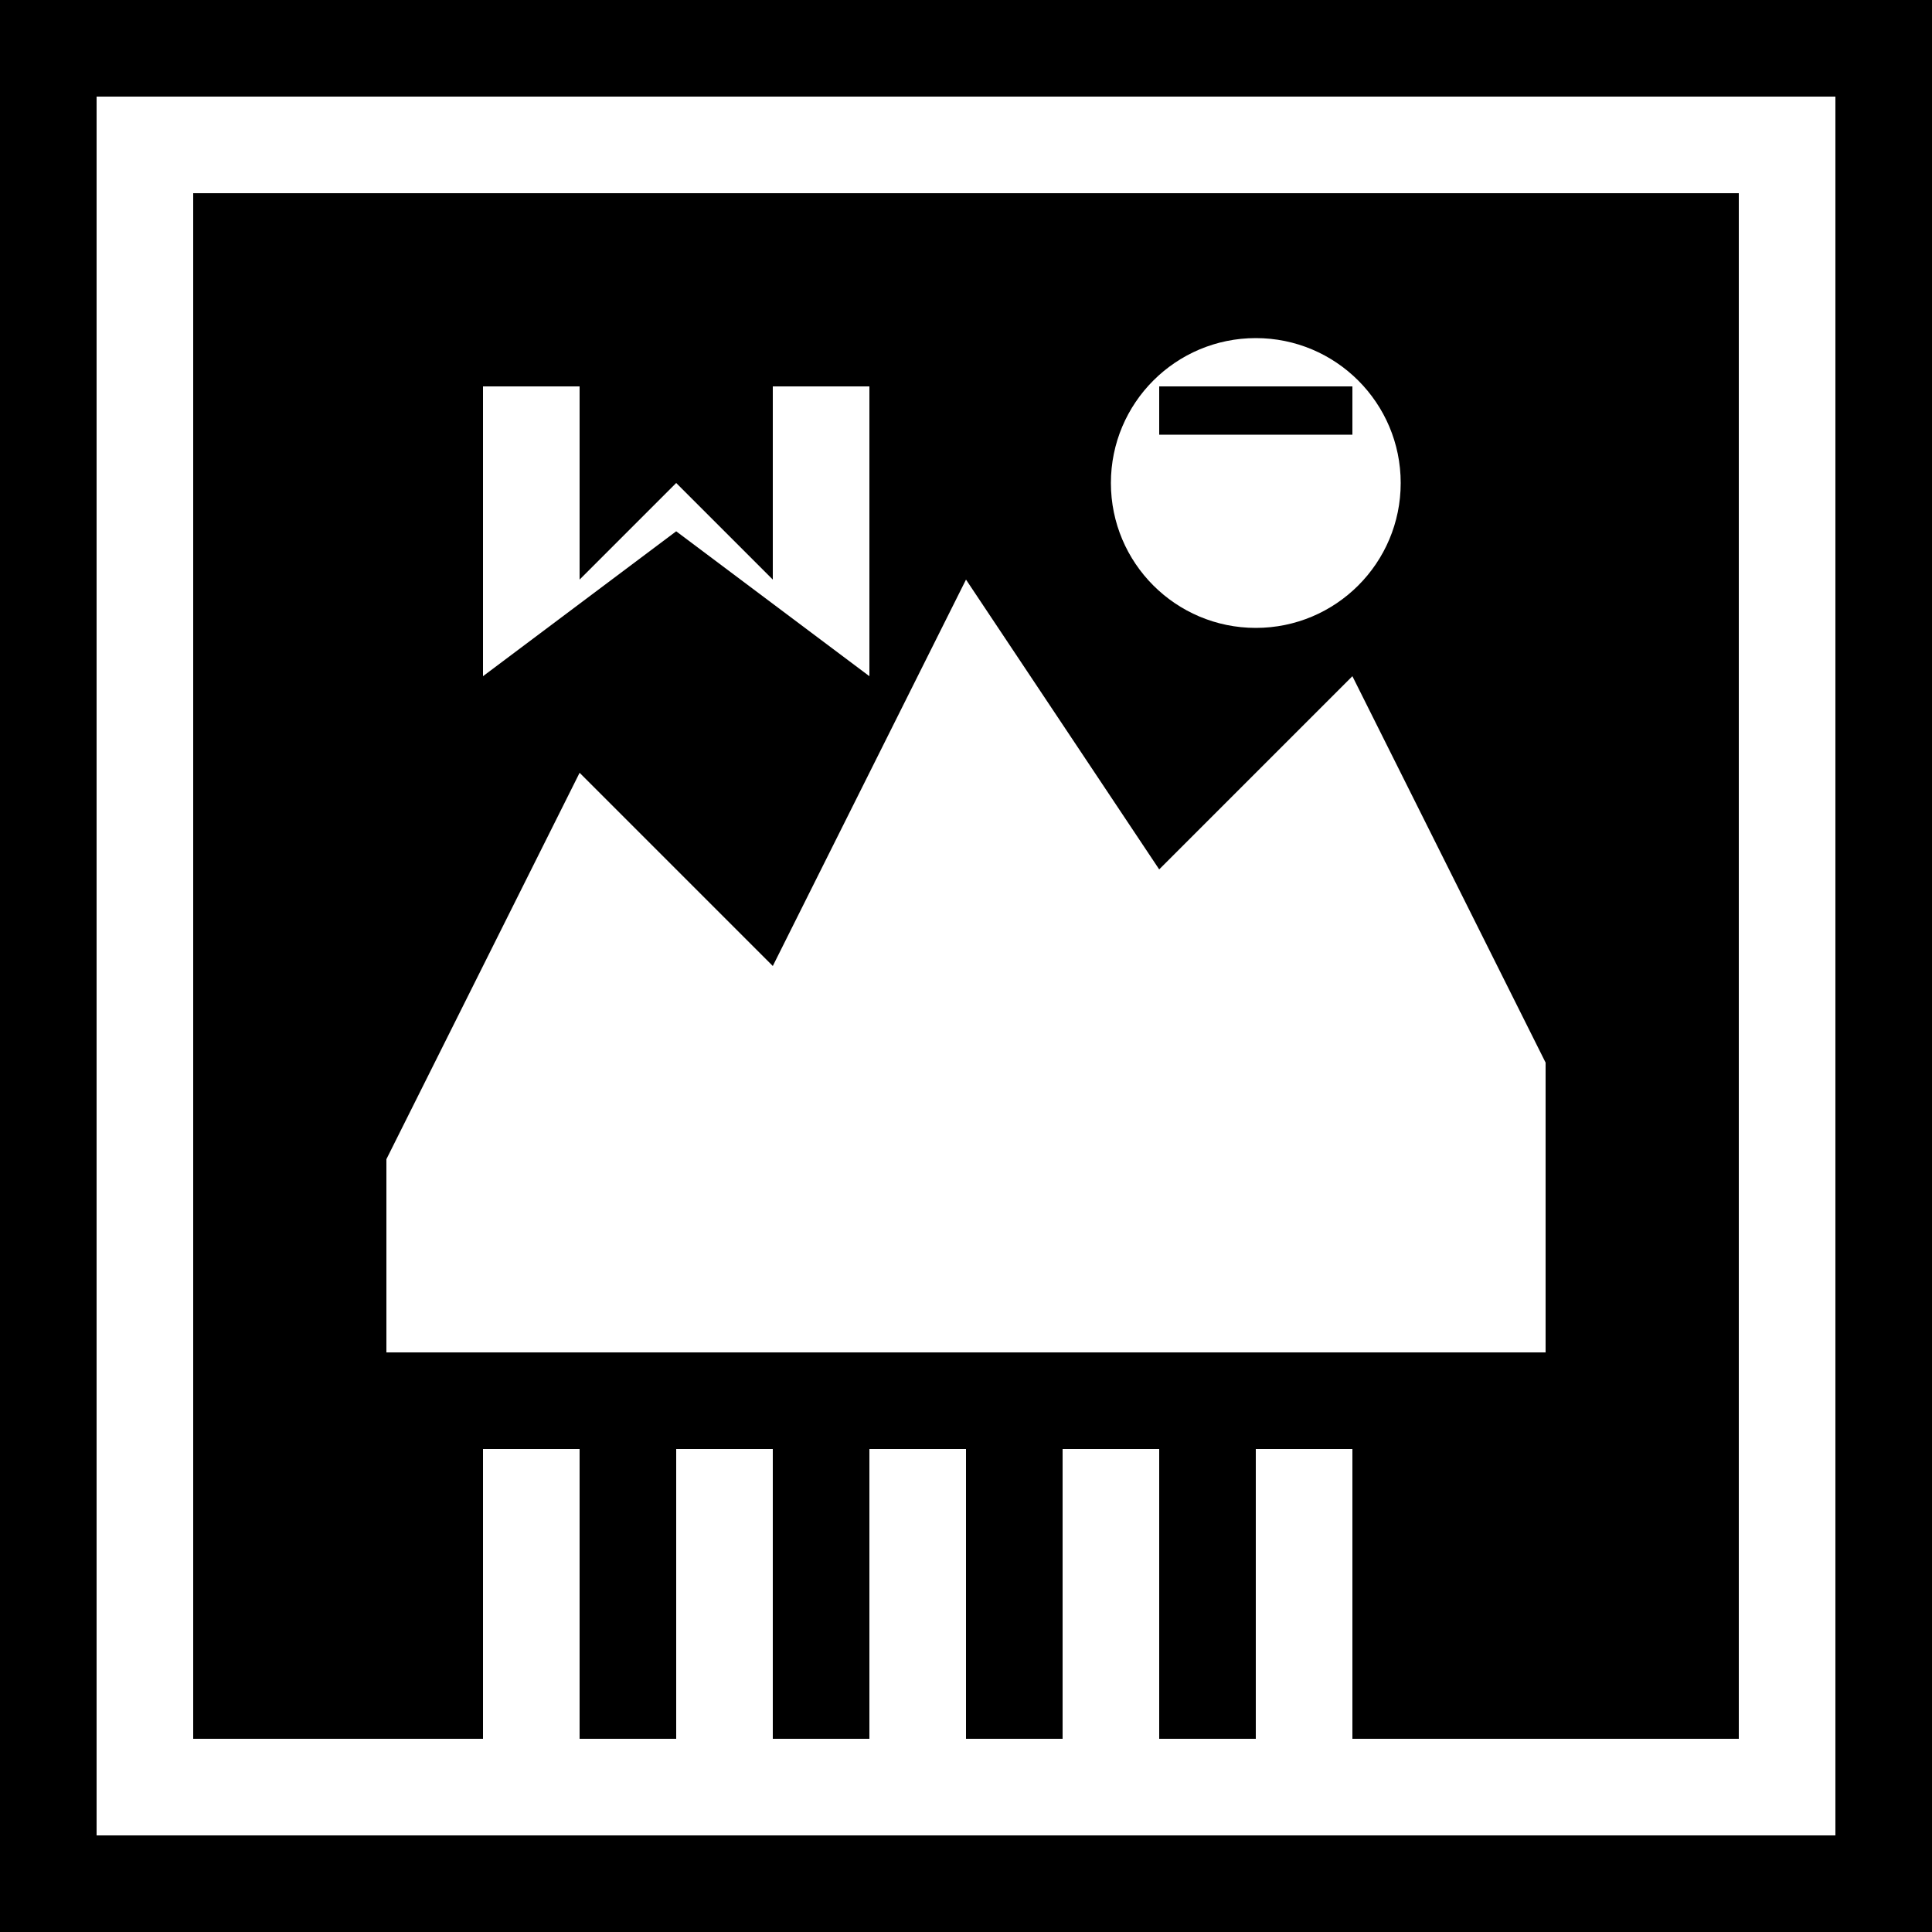
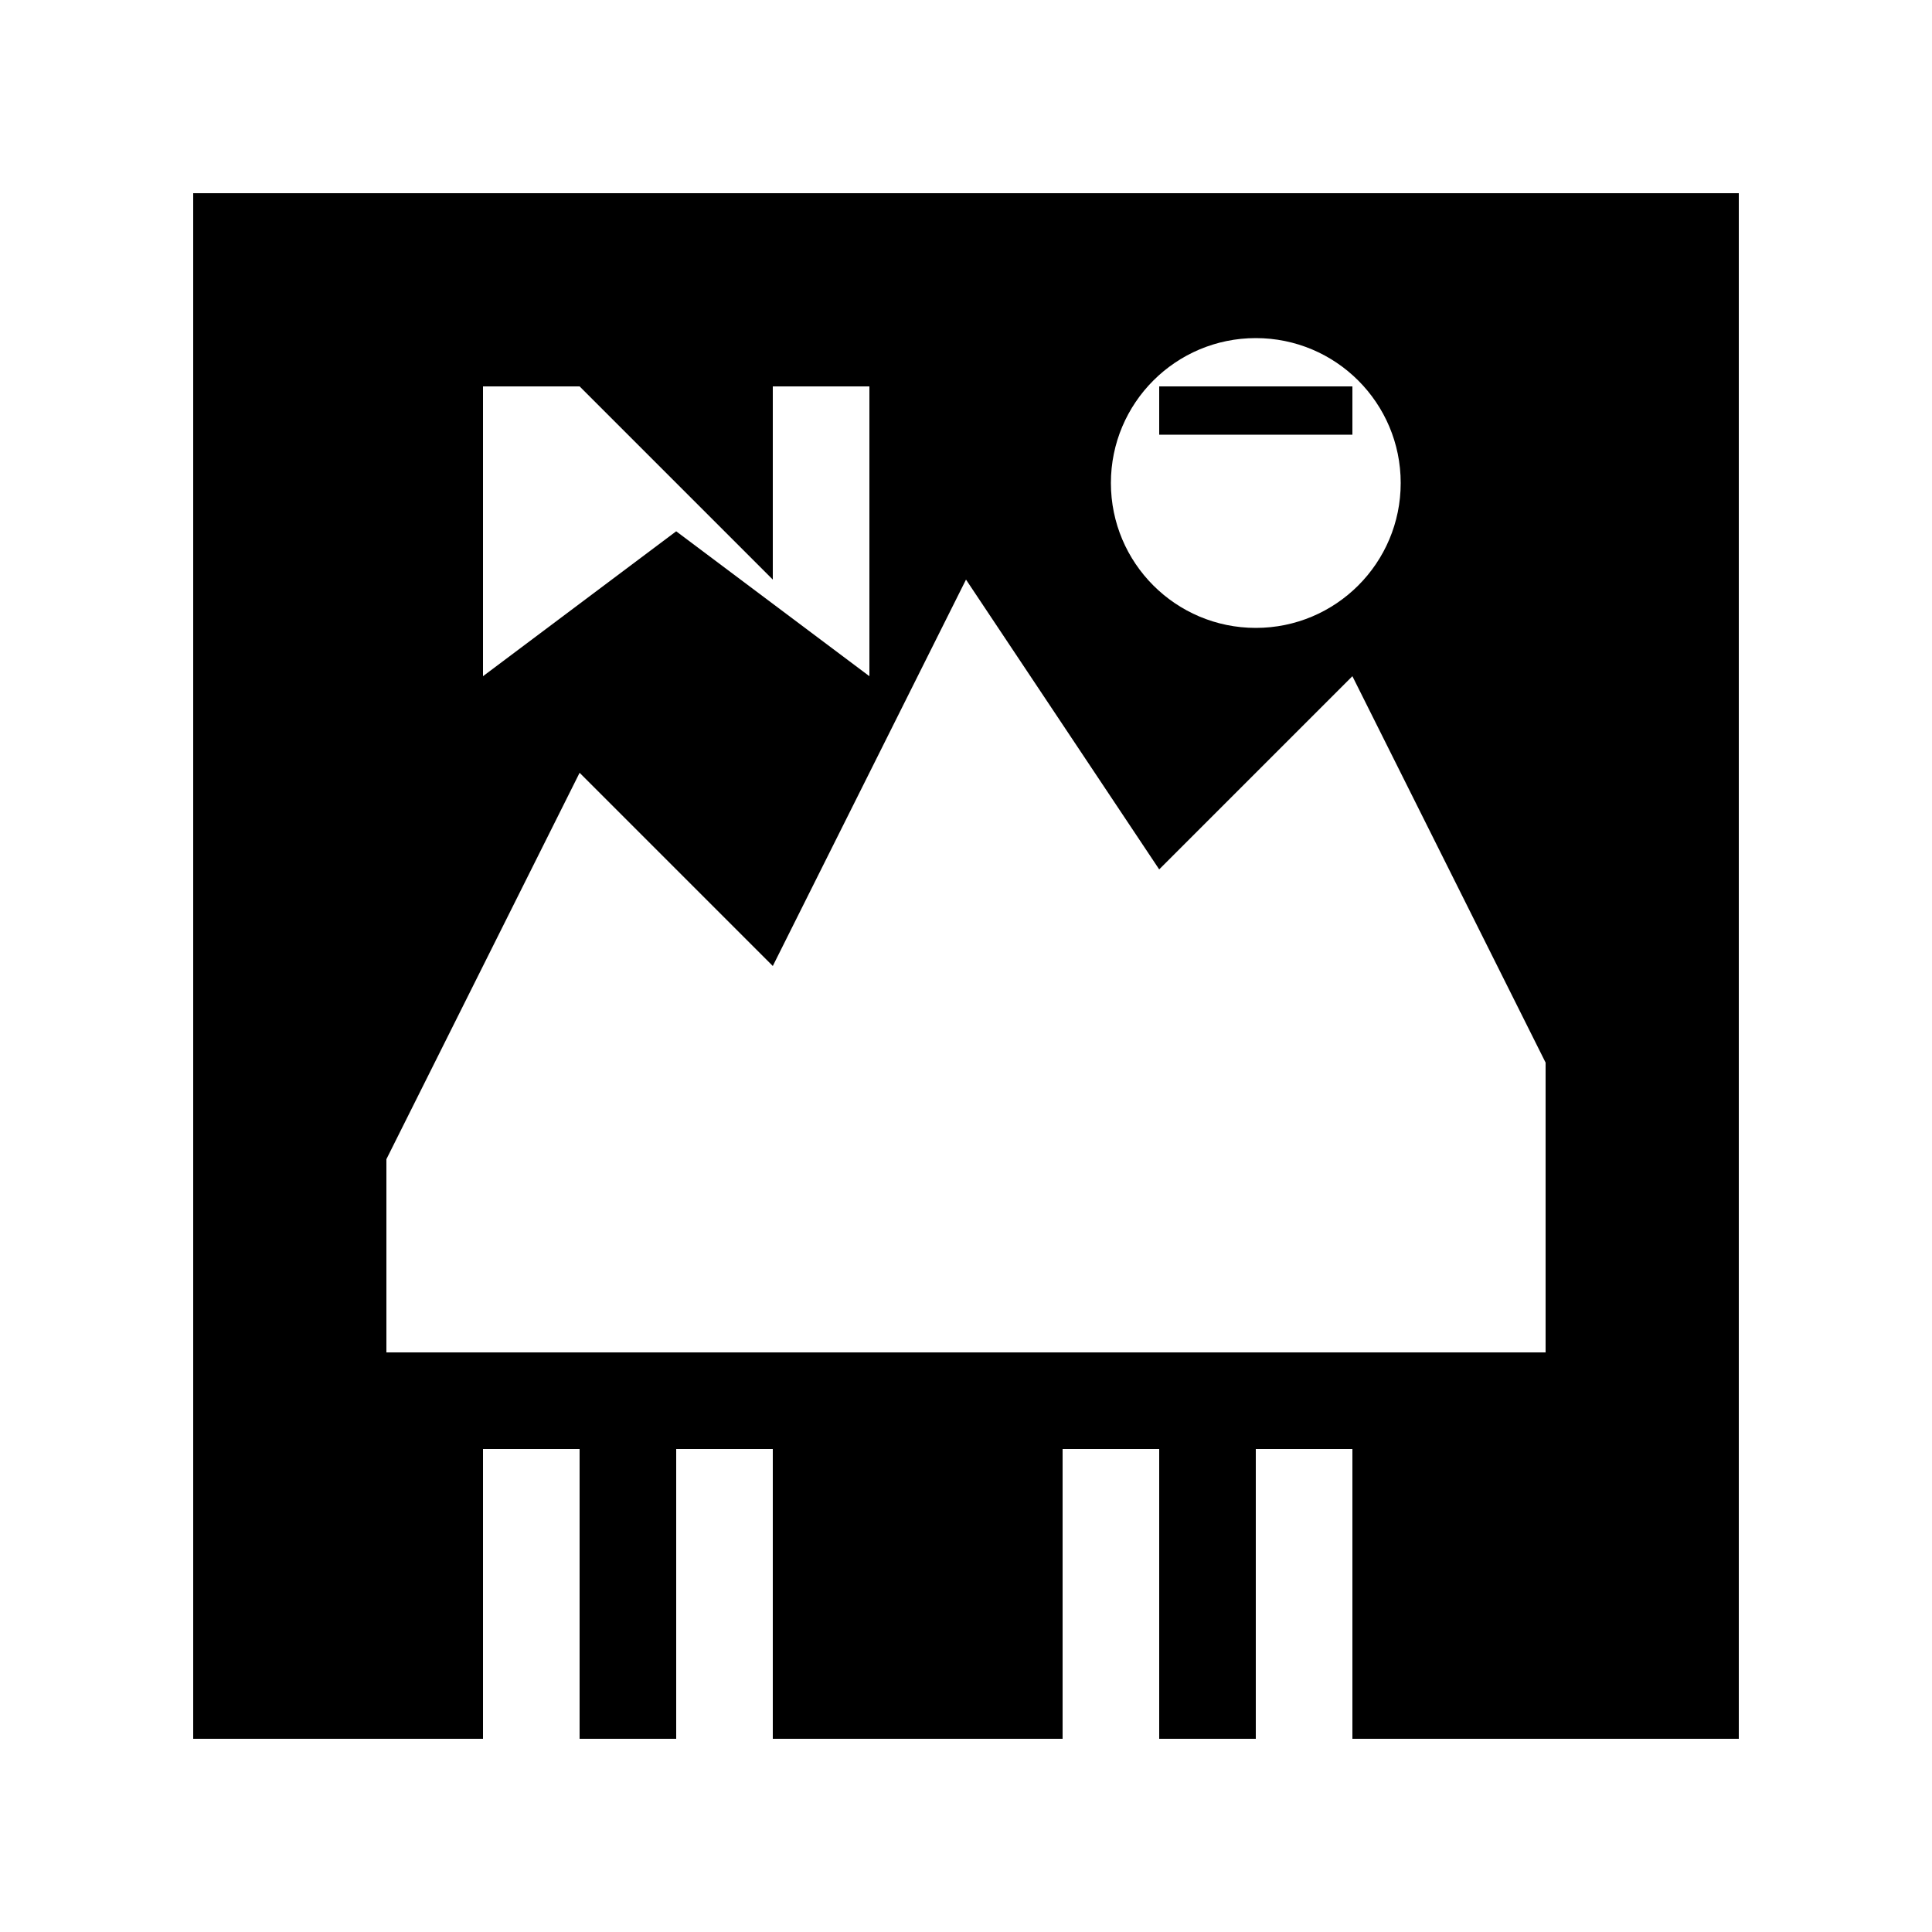
<svg xmlns="http://www.w3.org/2000/svg" width="40" height="40" viewBox="0 0 40 40" fill="none">
-   <rect width="40" height="40" fill="black" />
  <rect x="2" y="2" width="36" height="36" fill="white" />
  <rect x="4" y="4" width="32" height="32" fill="black" />
  <path d="M8 24 L12 16 L16 20 L20 12 L24 18 L28 14 L32 22 L32 28 L8 28 Z" fill="white" />
  <rect x="10" y="30" width="2" height="6" fill="white" />
  <rect x="14" y="30" width="2" height="6" fill="white" />
-   <rect x="18" y="30" width="2" height="6" fill="white" />
  <rect x="22" y="30" width="2" height="6" fill="white" />
  <rect x="26" y="30" width="2" height="6" fill="white" />
-   <path d="M12 8 L12 12 L14 10 L16 12 L16 8 L18 8 L18 14 L14 11 L10 14 L10 8 Z" fill="white" />
+   <path d="M12 8 L14 10 L16 12 L16 8 L18 8 L18 14 L14 11 L10 14 L10 8 Z" fill="white" />
  <circle cx="26" cy="10" r="3" fill="white" />
  <rect x="24" y="8" width="4" height="1" fill="black" />
</svg>